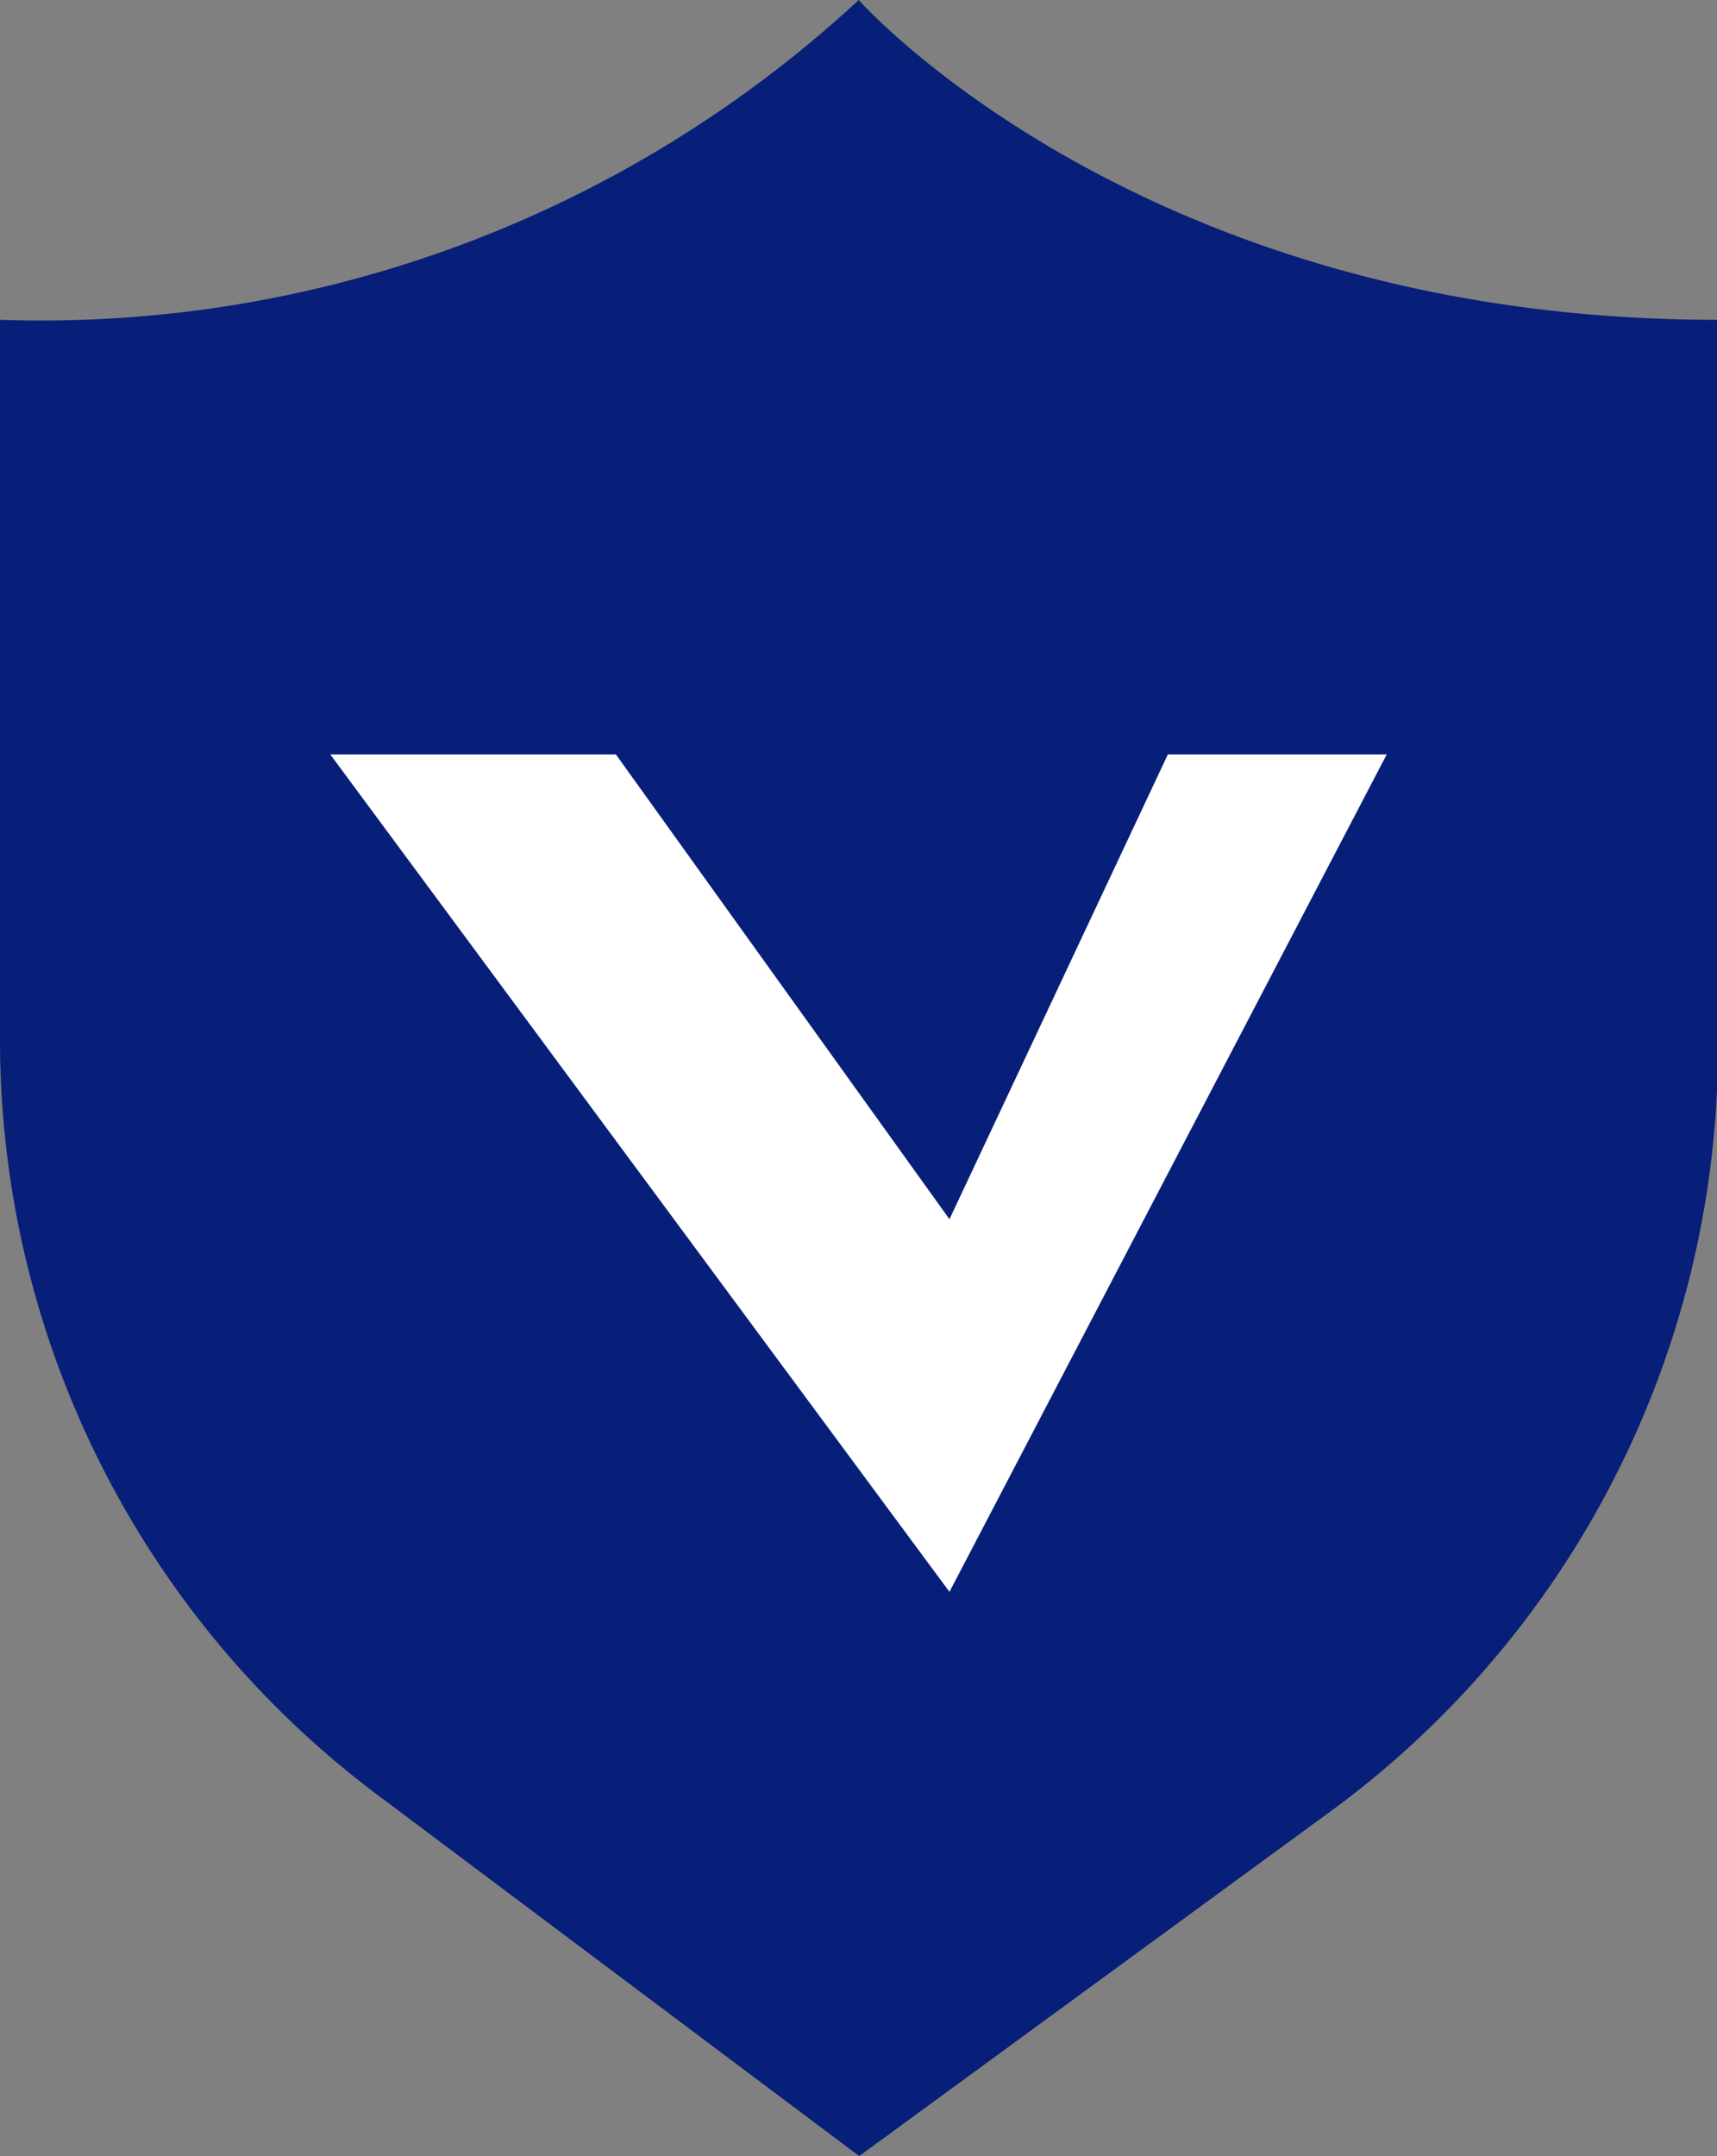
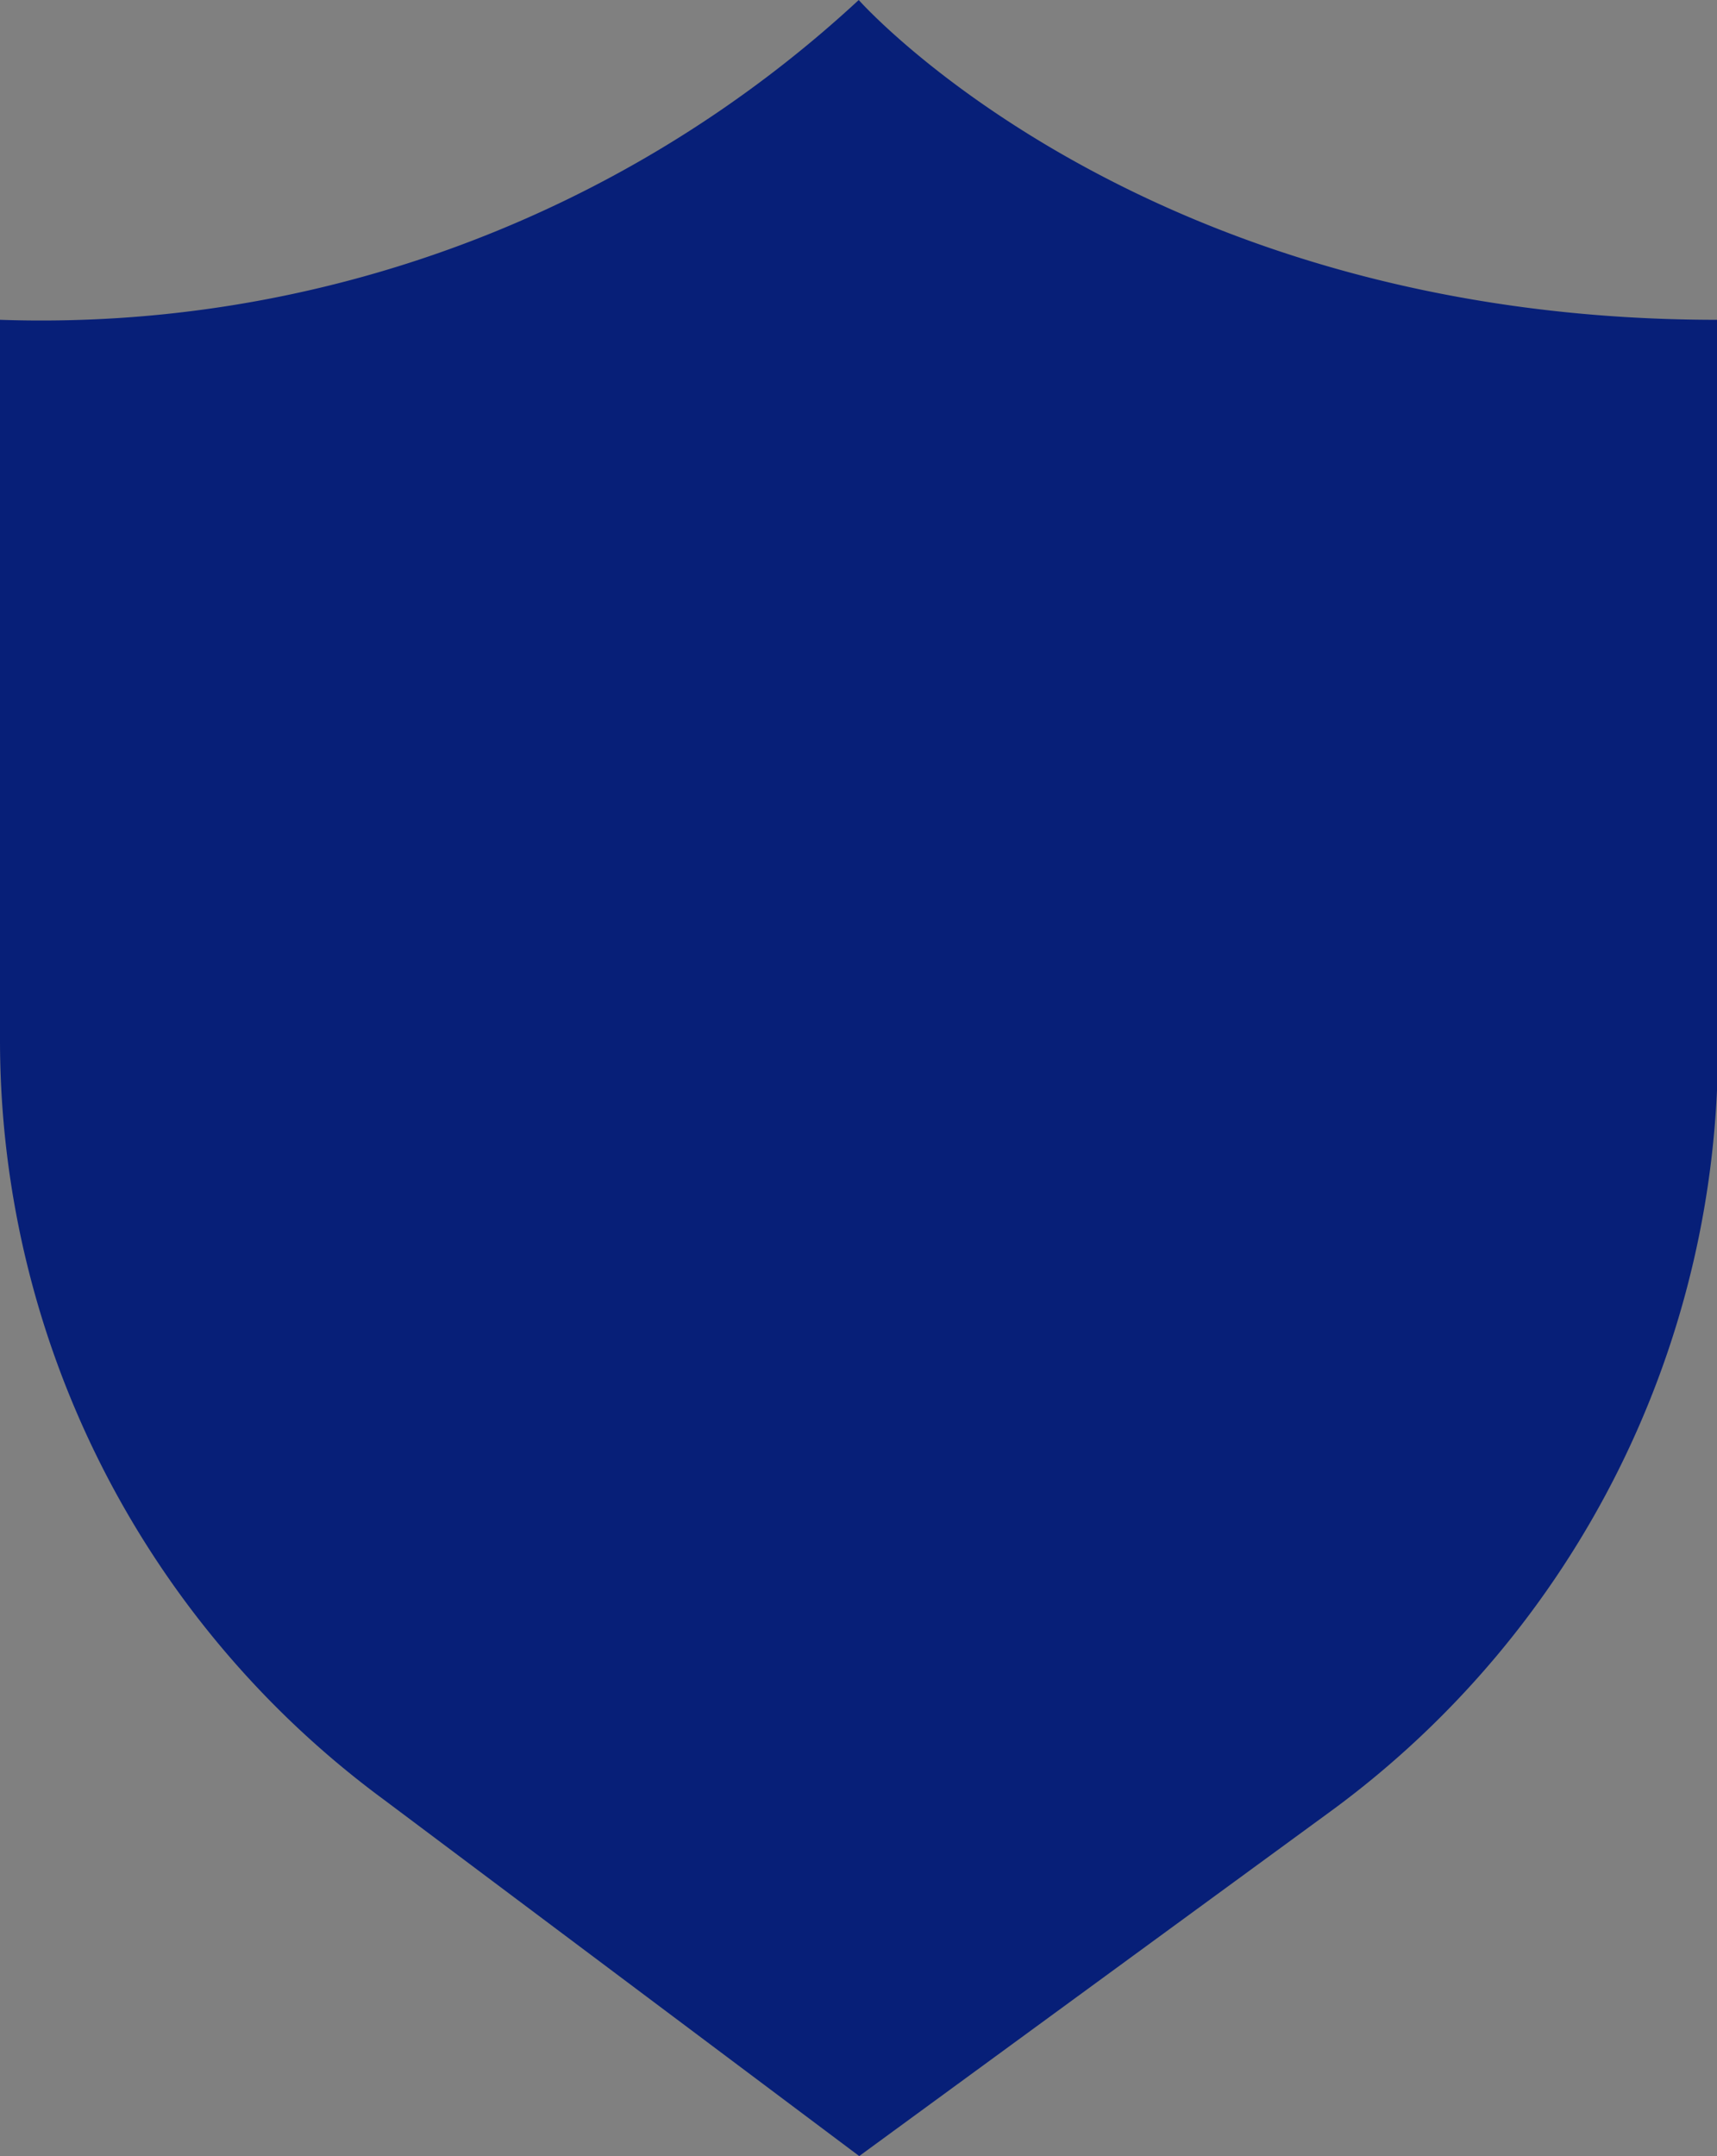
<svg xmlns="http://www.w3.org/2000/svg" viewBox="0 0 35.77 44.9">
  <rect x="0" y="0" width="35.77" height="44.9" fill="#808080" stroke="none" />
  <defs>
    <style>.cls-1{fill:#071f78;}.cls-2{fill:#fff;}</style>
  </defs>
  <g id="图层_2" data-name="图层 2">
    <g id="图层_1-2" data-name="图层 1">
      <path class="cls-1" d="M35.77,6.66C23.78,6.66,17.89,0,17.89,0A25.06,25.06,0,0,1,0,6.66v15A19.65,19.65,0,0,0,8,37.48l9.9,7.42,9.89-7.23a19.72,19.72,0,0,0,8-16Z" />
-       <polygon class="cls-2" points="6.88 15.71 12.83 15.71 19.78 25.39 24.33 15.71 28.89 15.71 19.78 33.15 6.88 15.71" />
    </g>
  </g>
</svg>